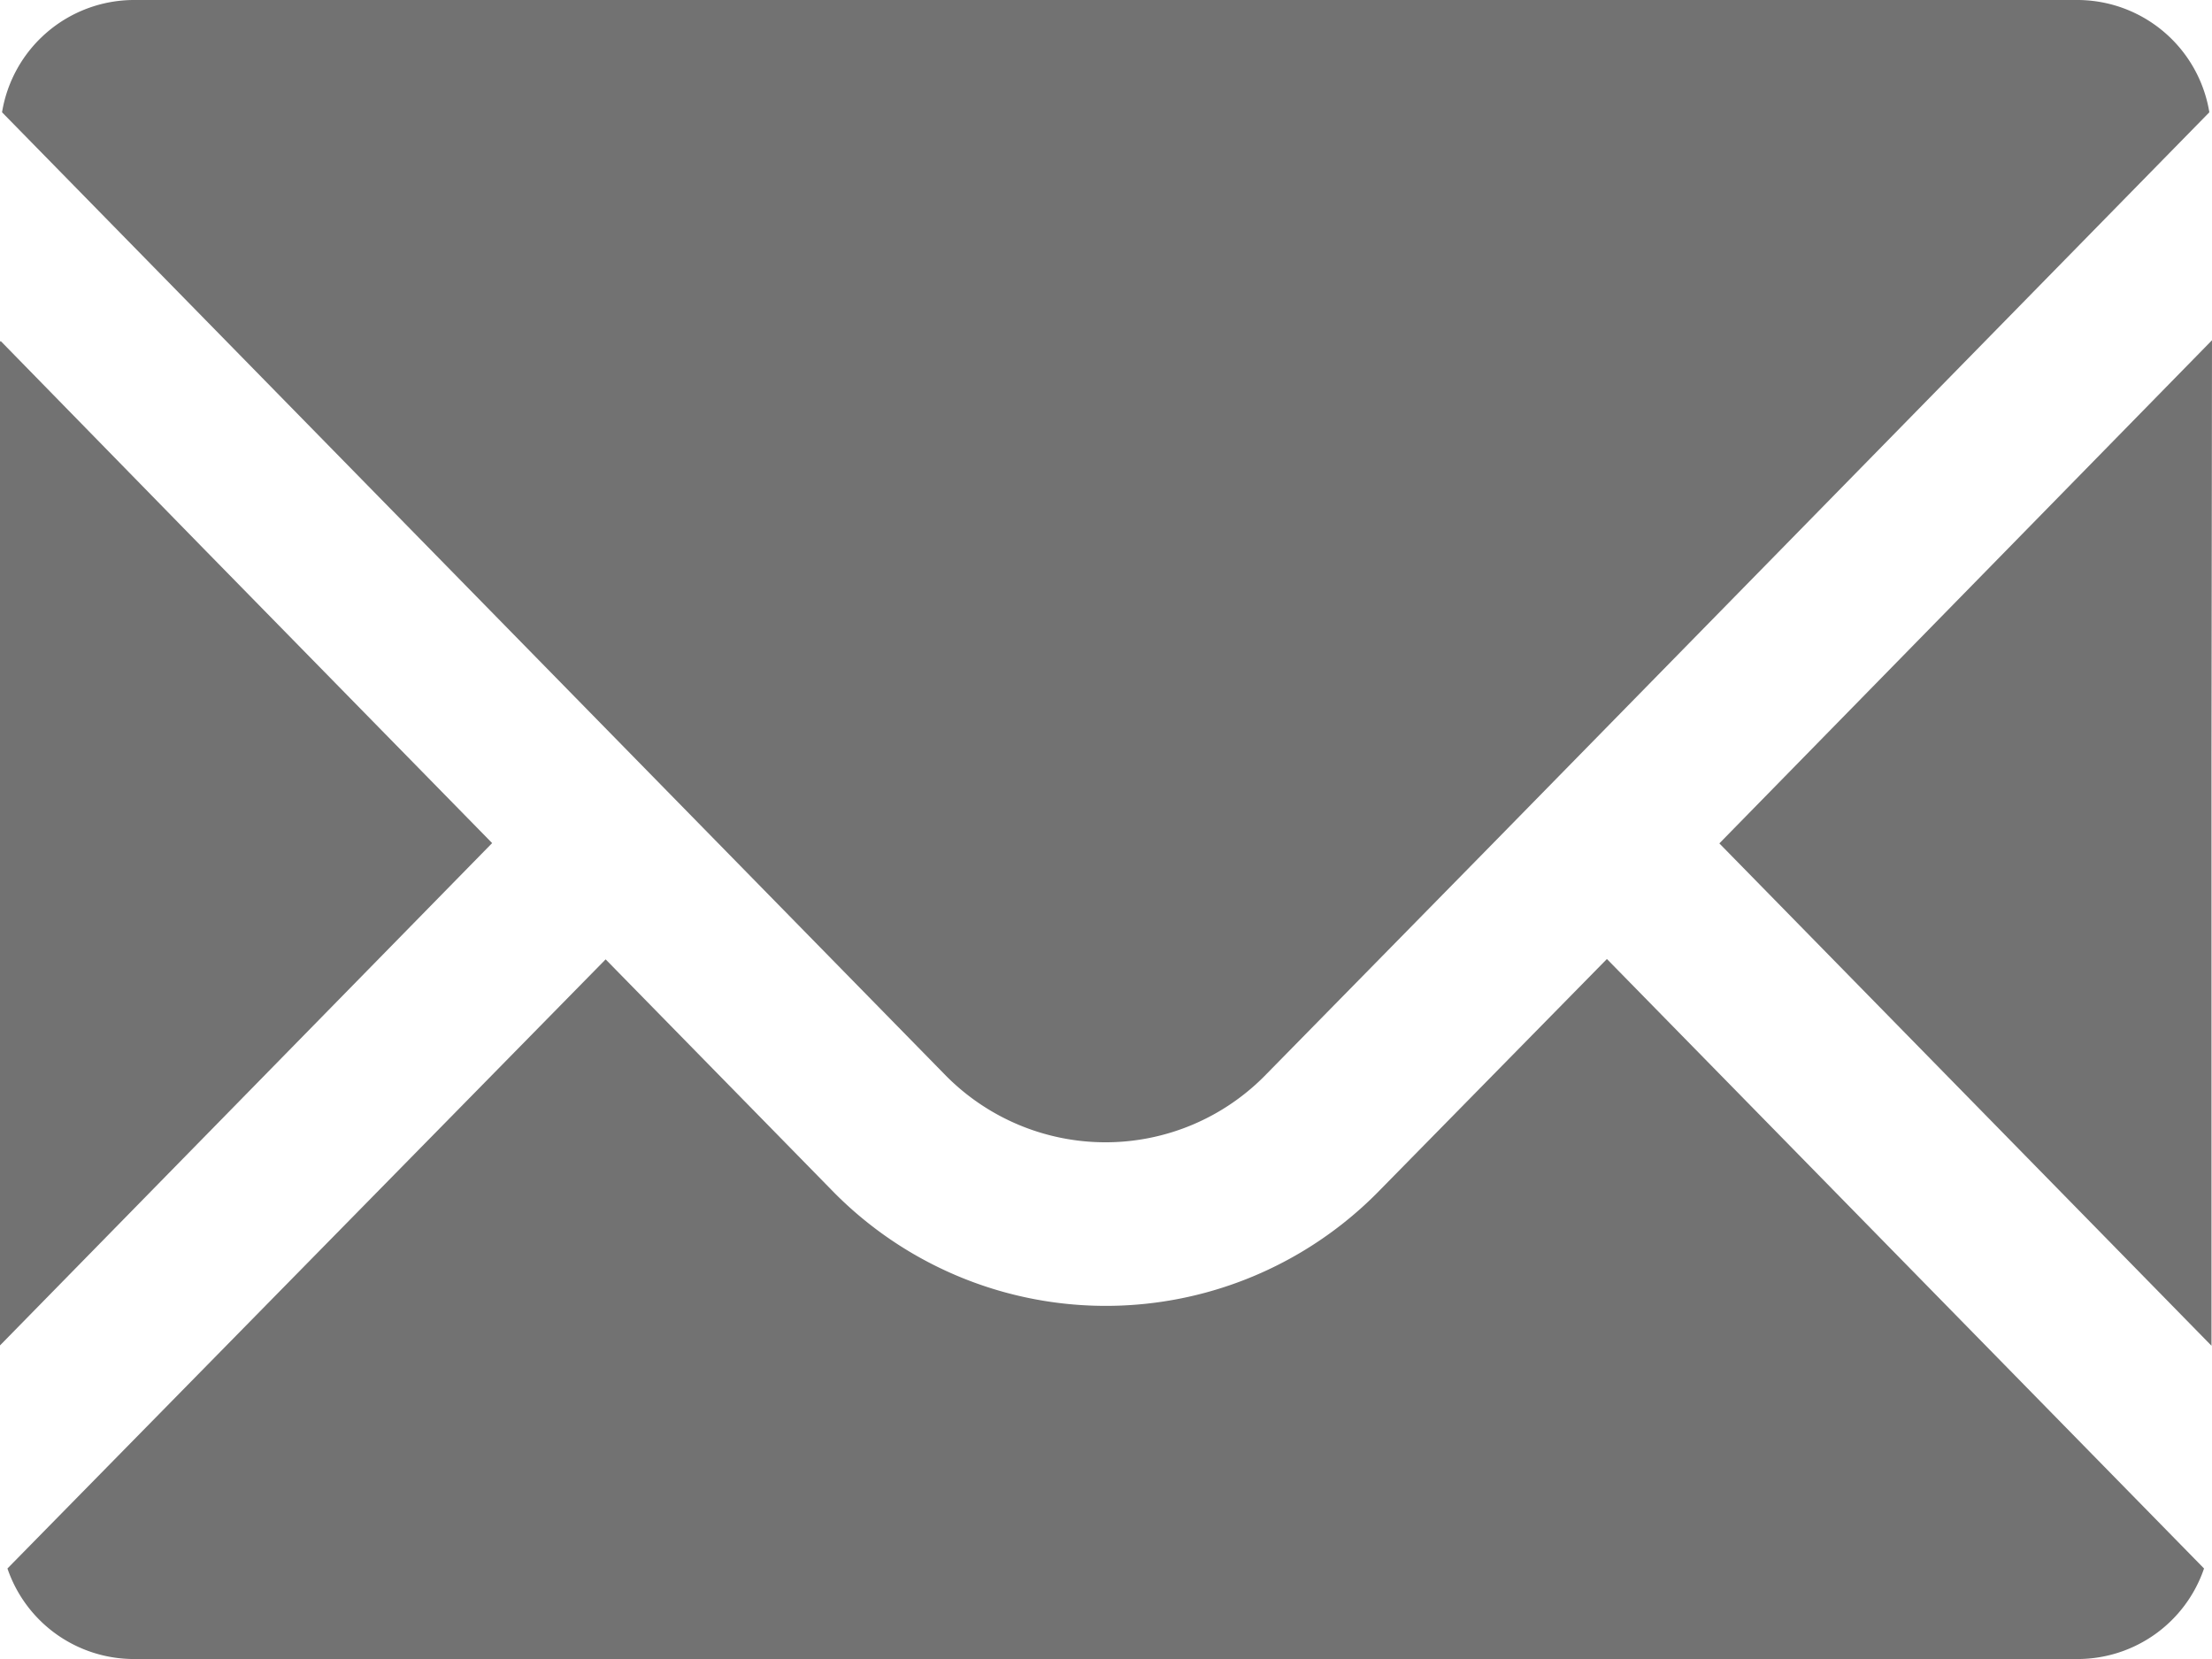
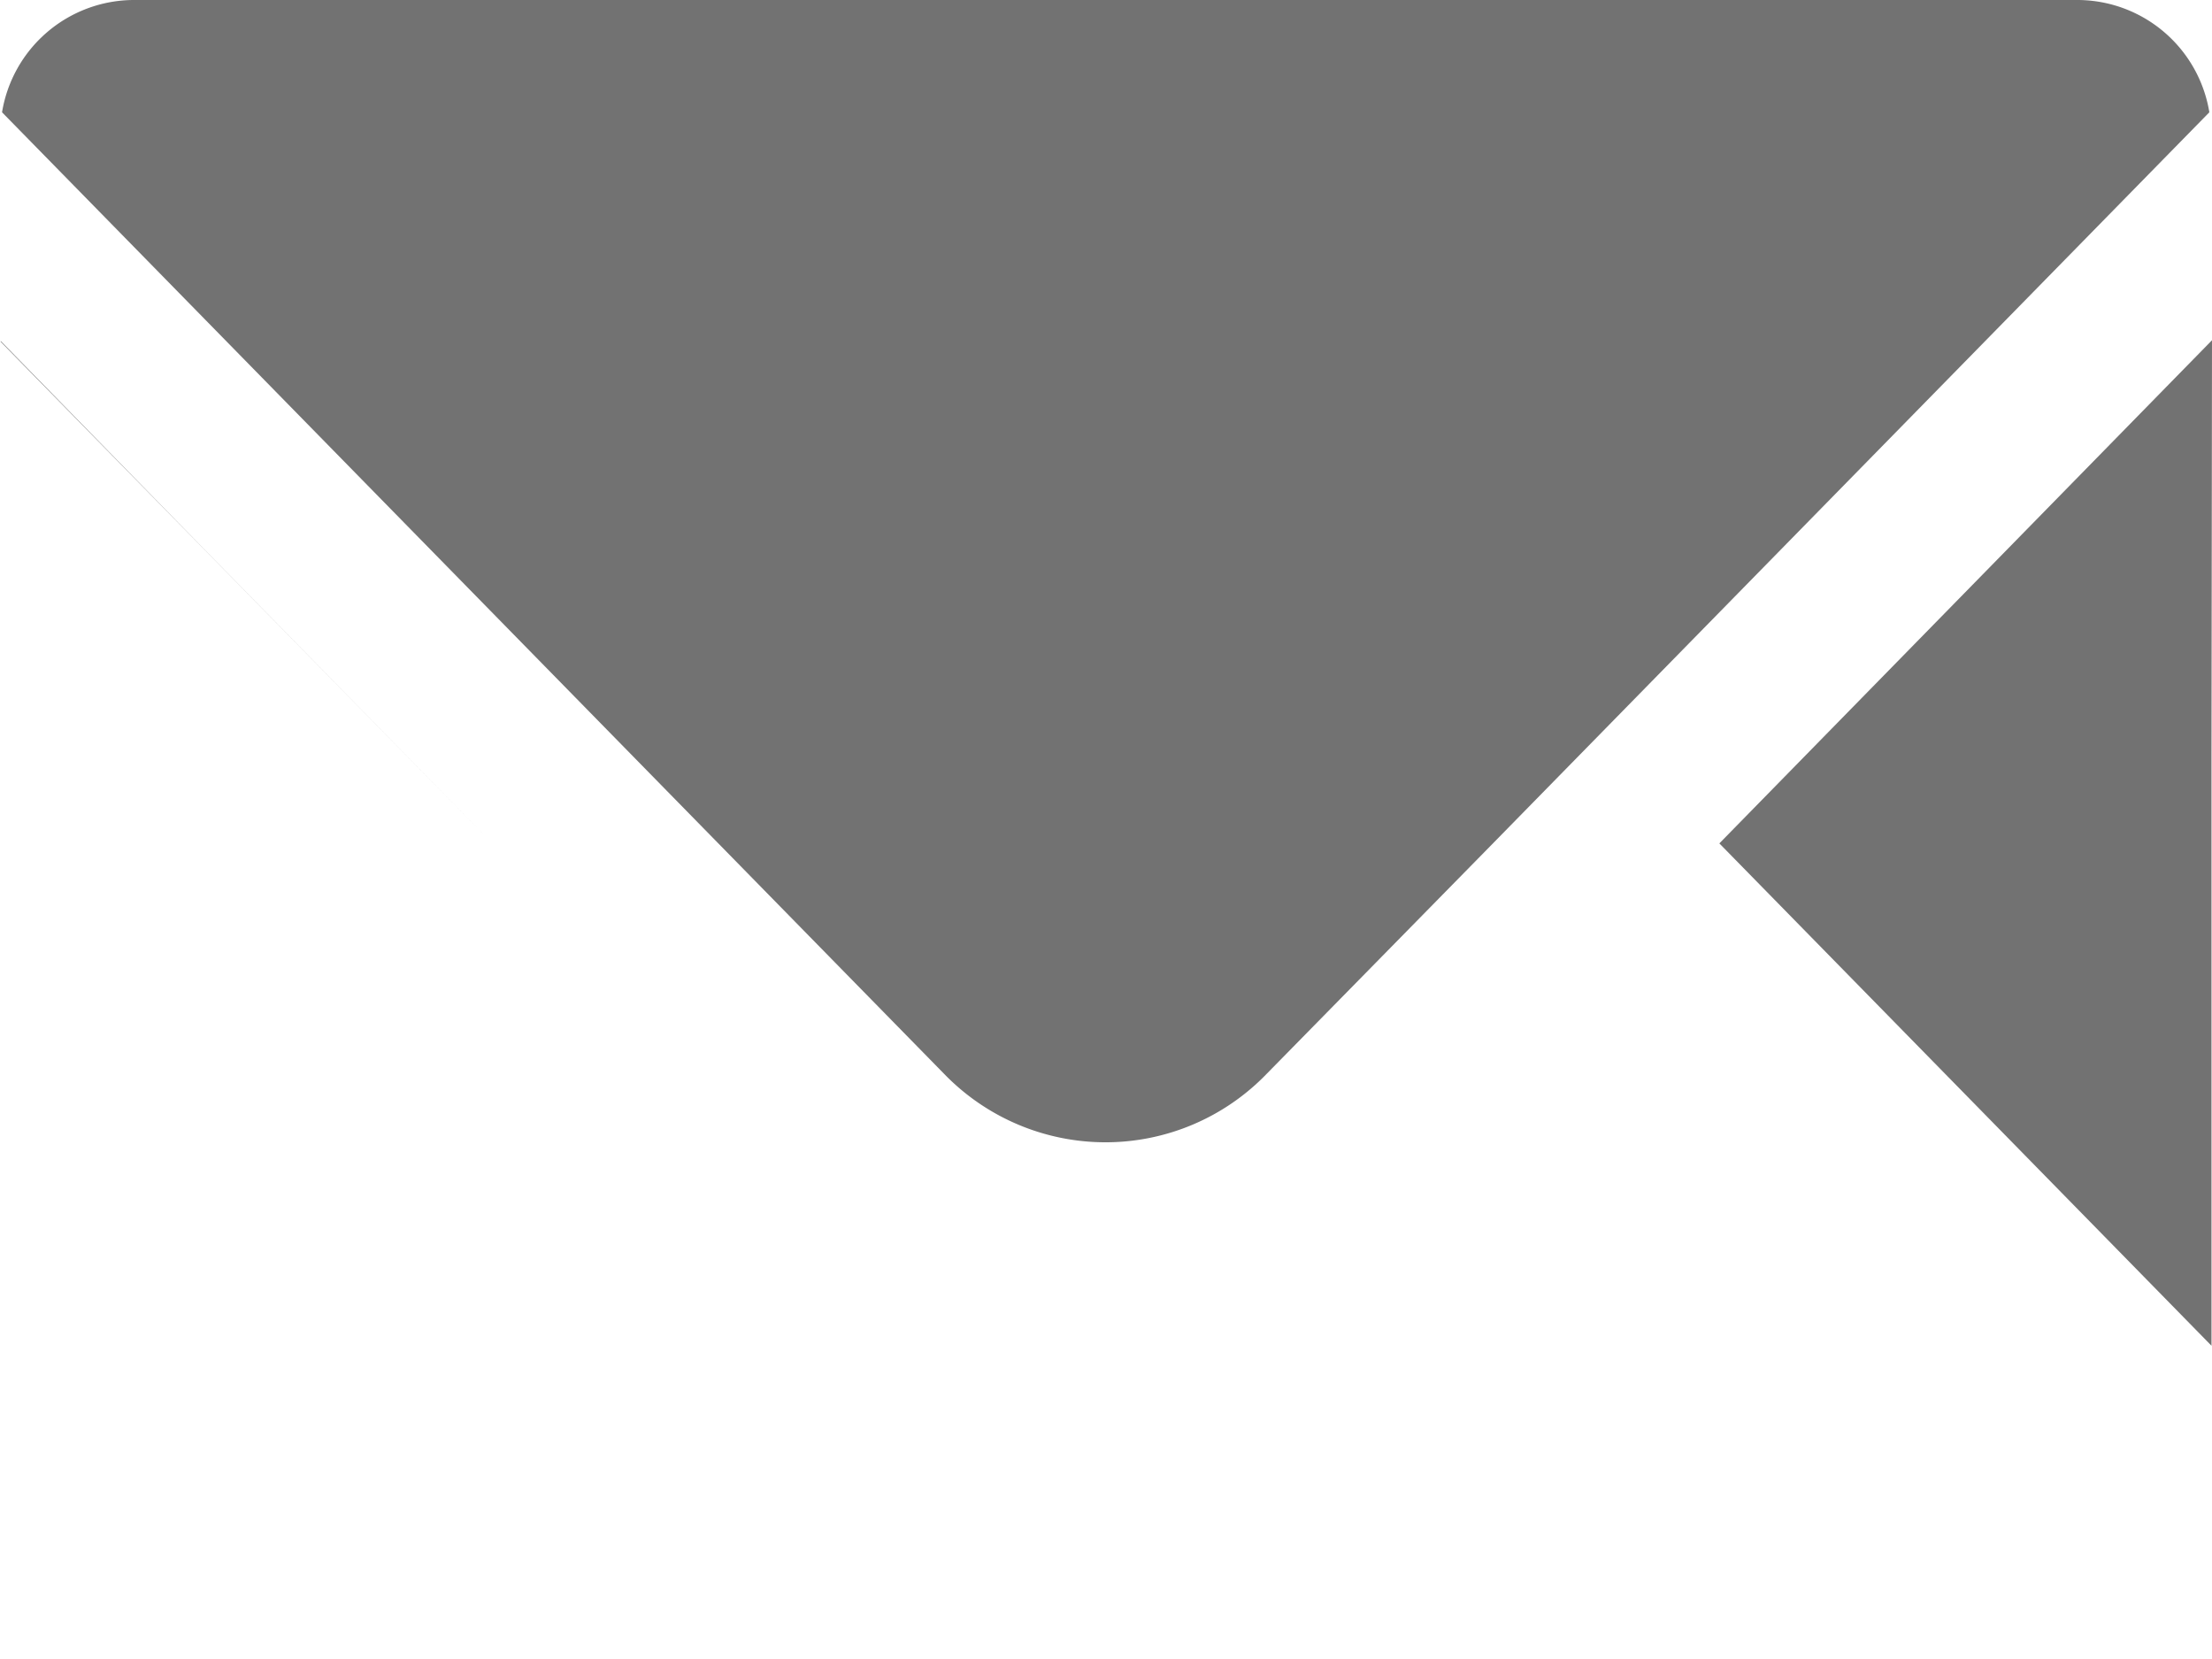
<svg xmlns="http://www.w3.org/2000/svg" width="21.669" height="16.252" viewBox="0 0 21.669 16.252">
  <g transform="translate(-645.255 -5753.777)">
    <path d="M11.3,11.19a2.193,2.193,0,0,0,1.579-.669L15.1,8.259,22.115,1.1A1.312,1.312,0,0,0,20.831,0H1.776A1.312,1.312,0,0,0,.492,1.1l9.23,9.421a2.2,2.2,0,0,0,1.582.669" transform="translate(644.783 5753.777)" fill="#727272" />
-     <path d="M4.821,82.257,2,79.378.007,77.339v.007L0,77.339v9.839Z" transform="translate(645.255 5679.779)" fill="#727272" />
-     <path d="M17.395,217.339h0l0,0L15.174,219.6a3.746,3.746,0,0,1-5.377,0l-2.211-2.257h0l0,0L1.726,223.31a1.309,1.309,0,0,0,1.232.887H22.012a1.309,1.309,0,0,0,1.232-.887l-5.85-5.971Z" transform="translate(643.602 5545.832)" fill="#727272" />
+     <path d="M4.821,82.257,2,79.378.007,77.339v.007L0,77.339Z" transform="translate(645.255 5679.779)" fill="#727272" />
    <path d="M402.8,77.281l0,0v-.01L397.974,82.2l4.821,4.921V81.356Z" transform="translate(264.124 5679.839)" fill="#727272" />
  </g>
</svg>